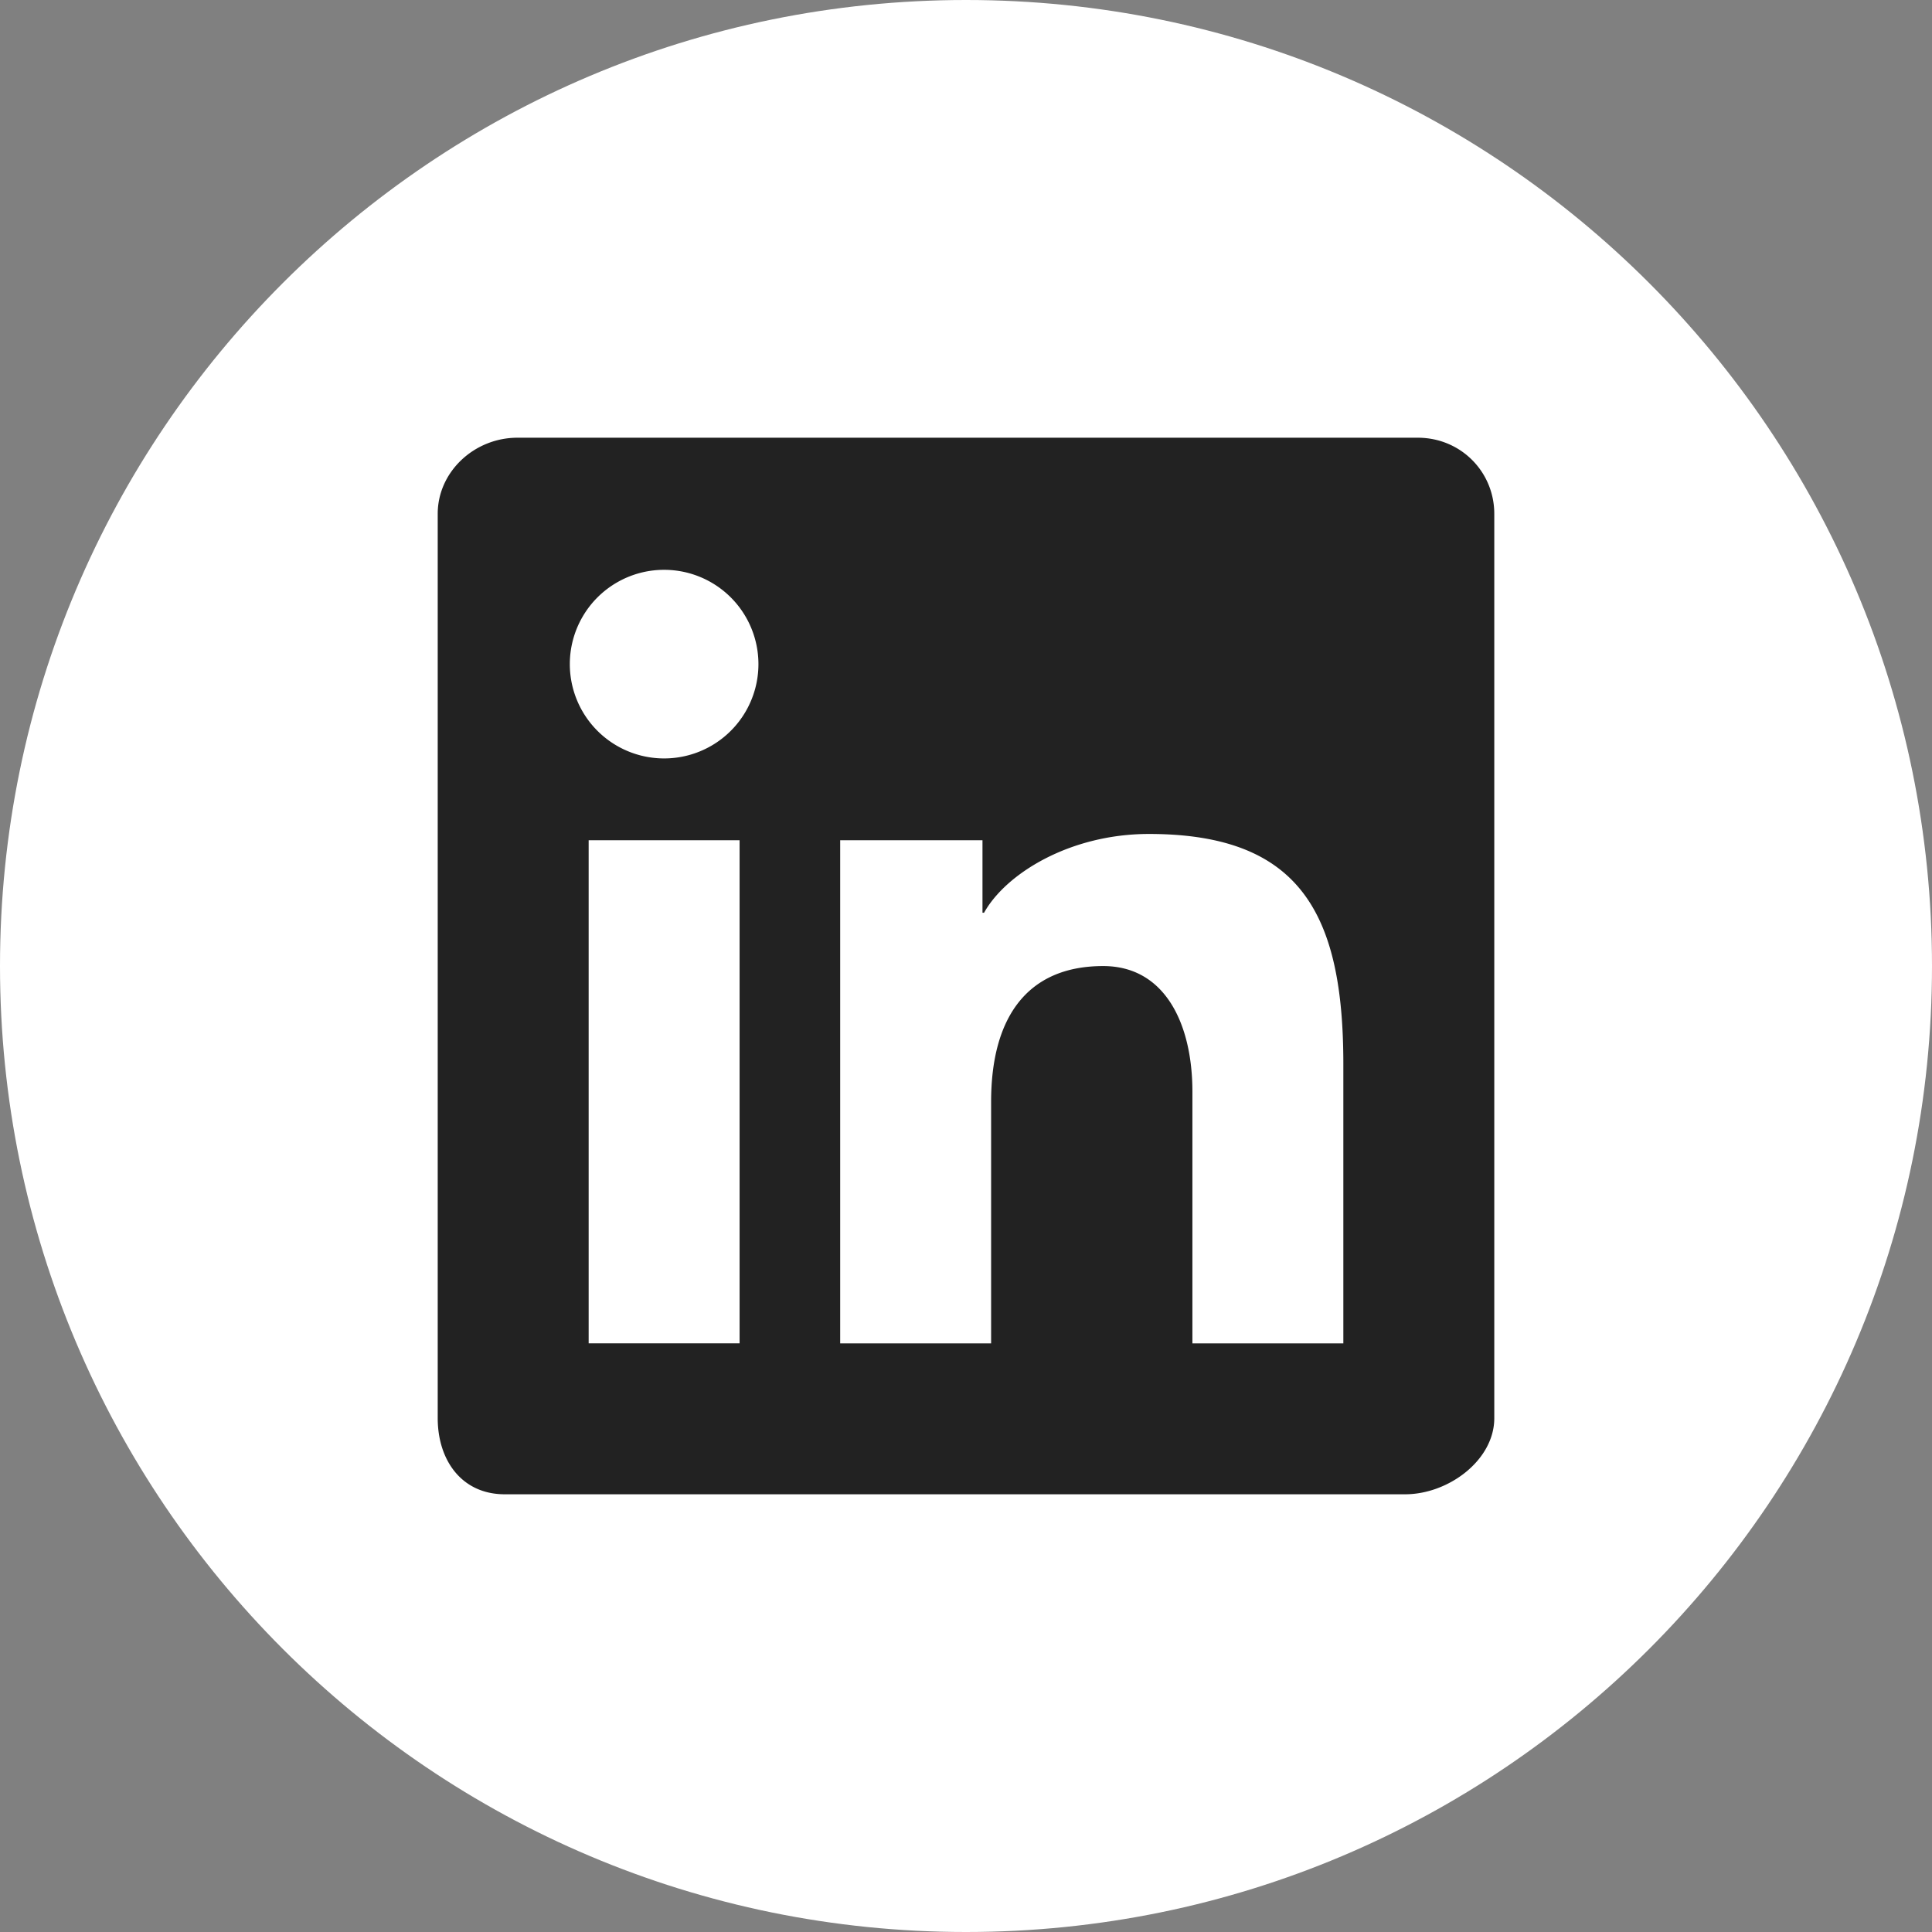
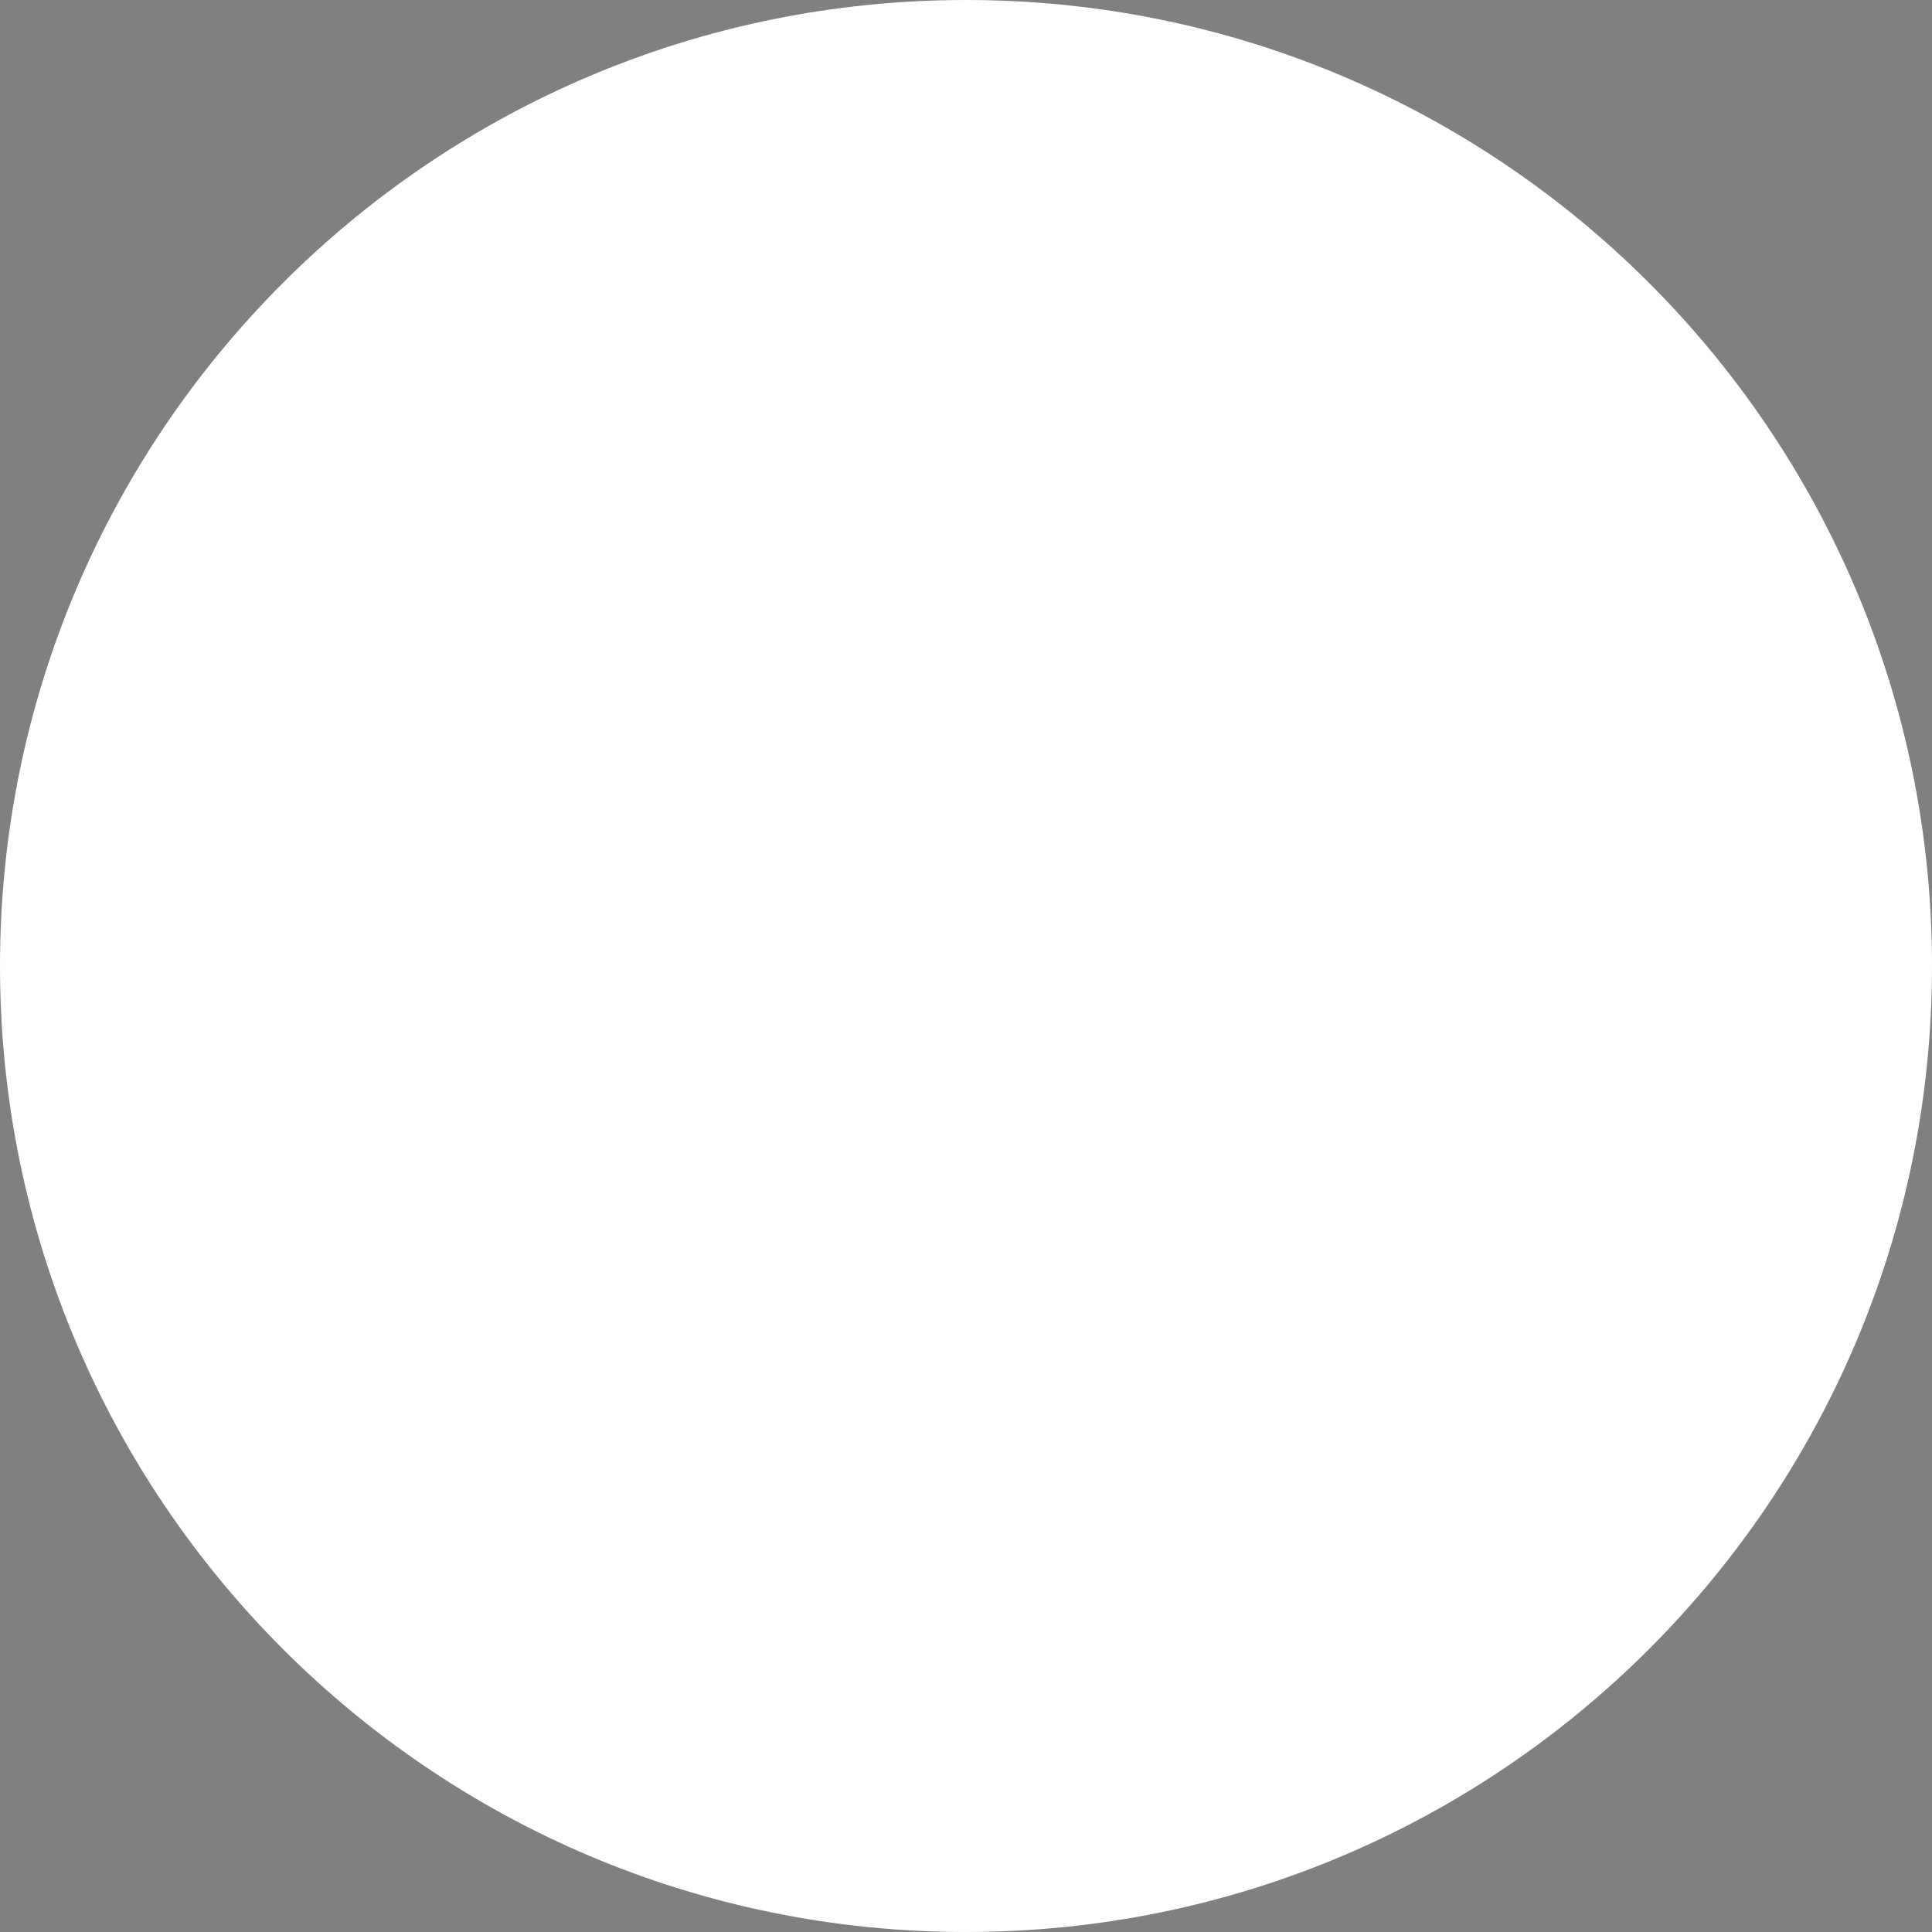
<svg xmlns="http://www.w3.org/2000/svg" width="32" height="32" viewBox="0 0 32 32" fill="none">
  <rect x="0" y="0" width="32" height="32" fill="#808080" stroke="none" />
  <path d="M0 16C0 7.163 7.163 0 16 0s16 7.163 16 16-7.163 16-16 16S0 24.837 0 16z" fill="#fff" />
-   <path fill-rule="evenodd" clip-rule="evenodd" d="M23.483 7.25H8.57c-.714 0-1.32.564-1.32 1.26v14.98c0 .696.397 1.26 1.11 1.26h14.914c.715 0 1.476-.564 1.476-1.26V8.51c0-.694-.554-1.26-1.267-1.26zm-9.566 6.667h2.356v1.201h.026c.36-.647 1.42-1.305 2.731-1.305 2.518 0 3.22 1.337 3.22 3.813v4.625h-2.5v-4.17c0-1.107-.444-2.08-1.478-2.08-1.257 0-1.856.85-1.856 2.247v4.003h-2.5v-8.334zM9.75 22.25h2.5v-8.333h-2.5v8.333zm2.812-11.25a1.561 1.561 0 1 1-3.124 0 1.561 1.561 0 1 1 3.124 0z" fill="#222" />
</svg>